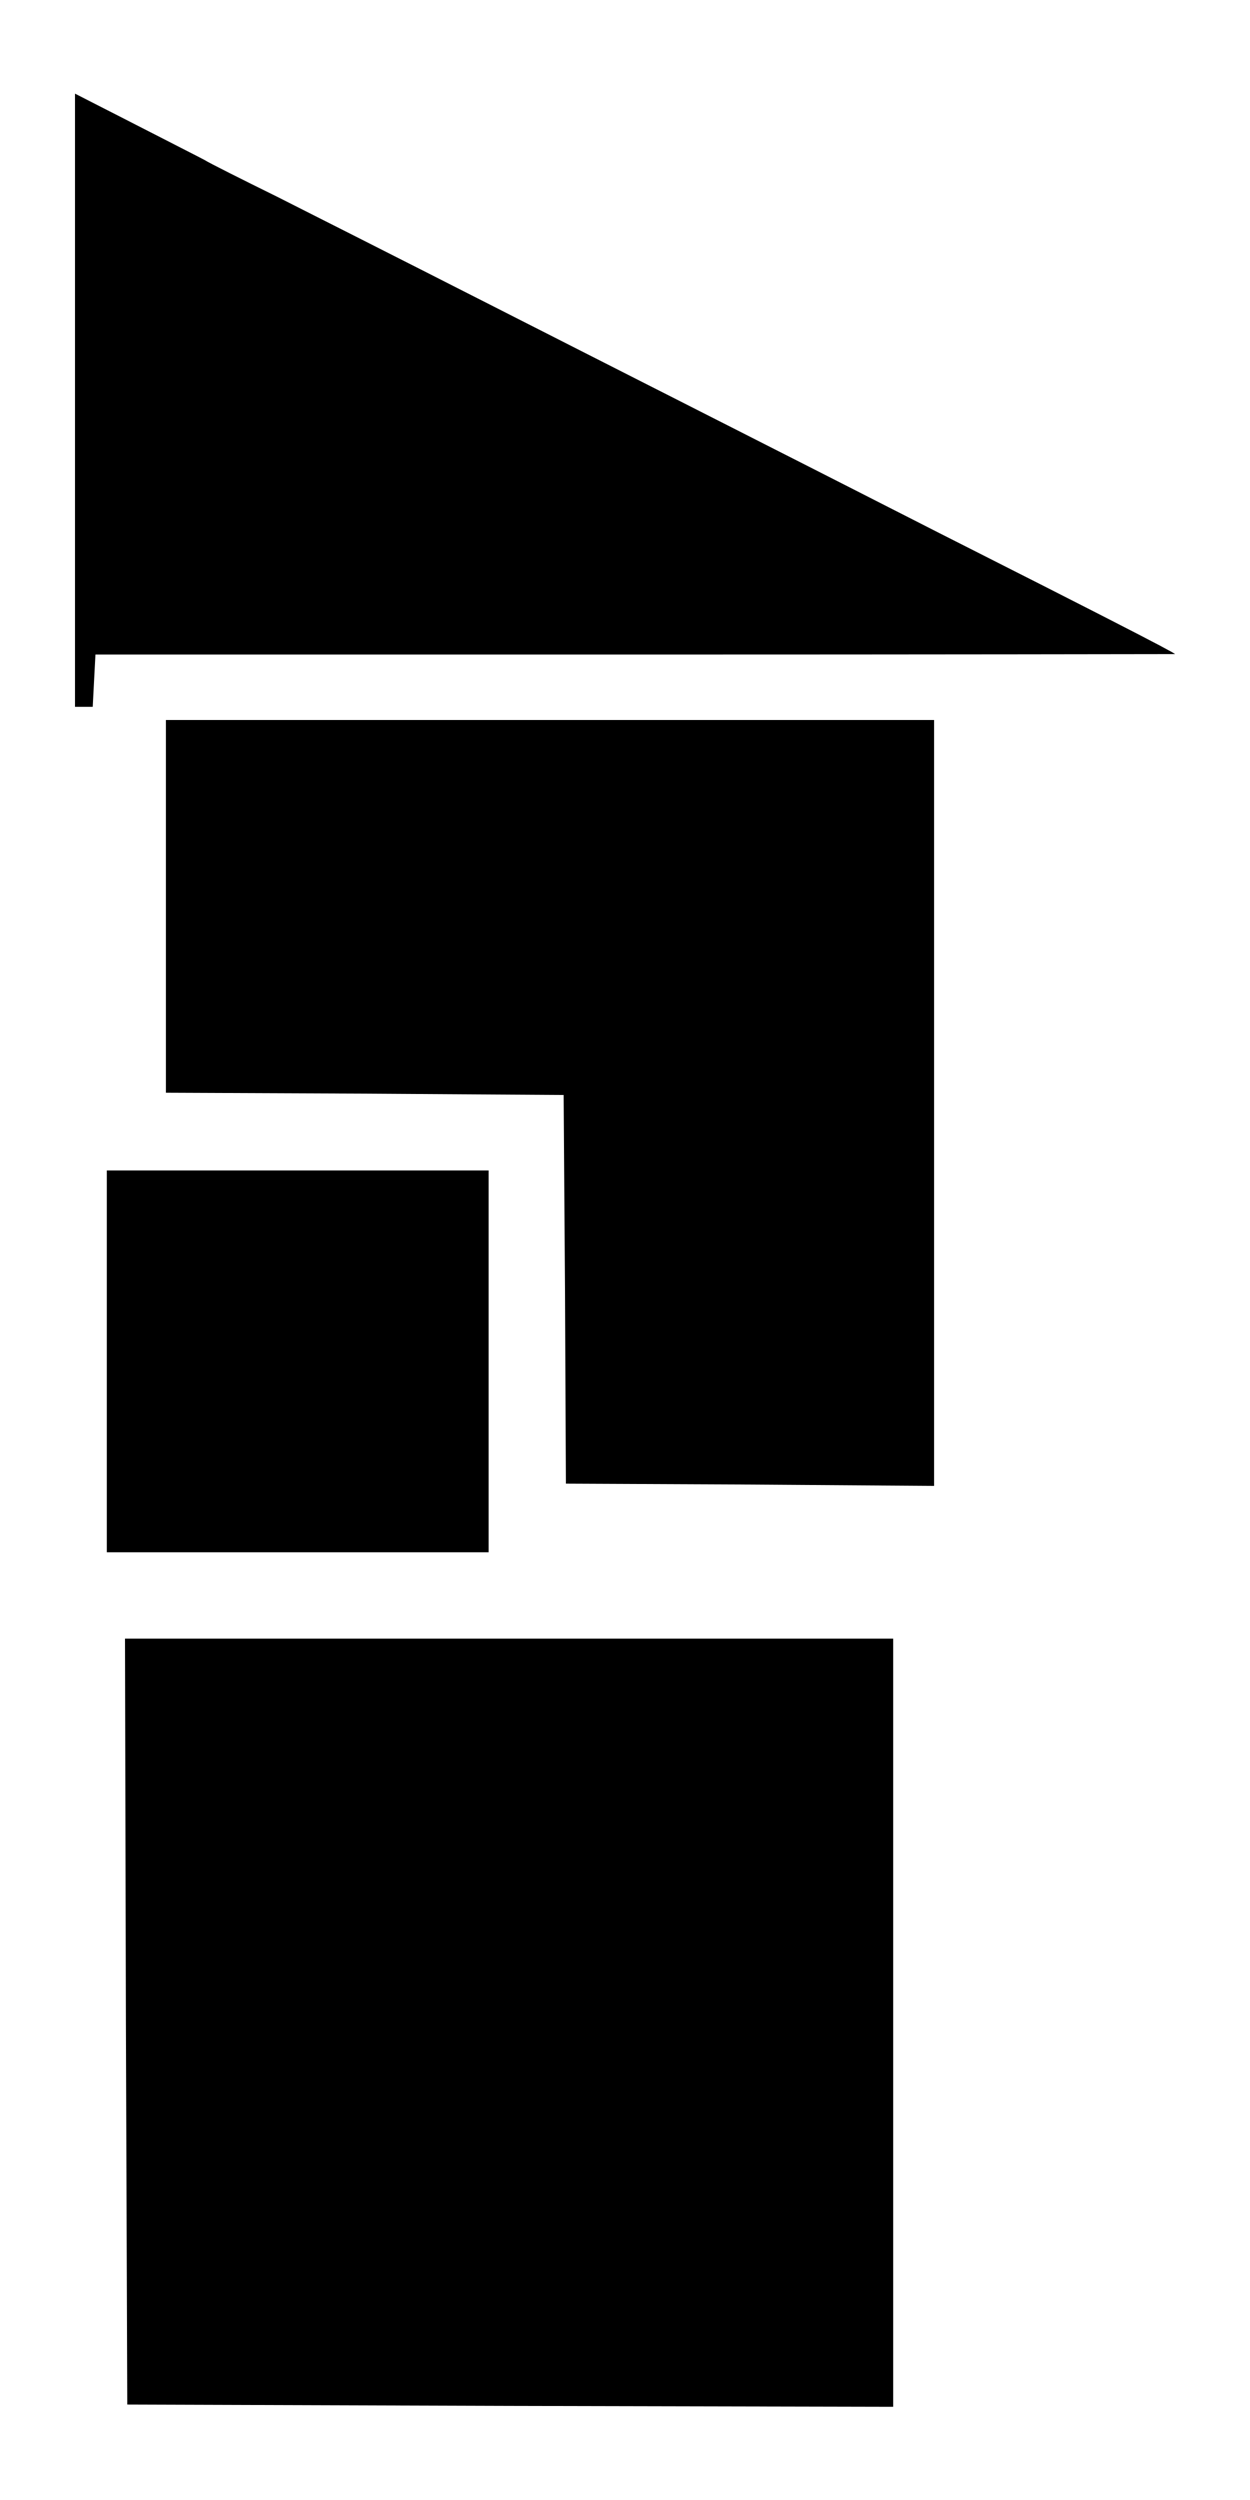
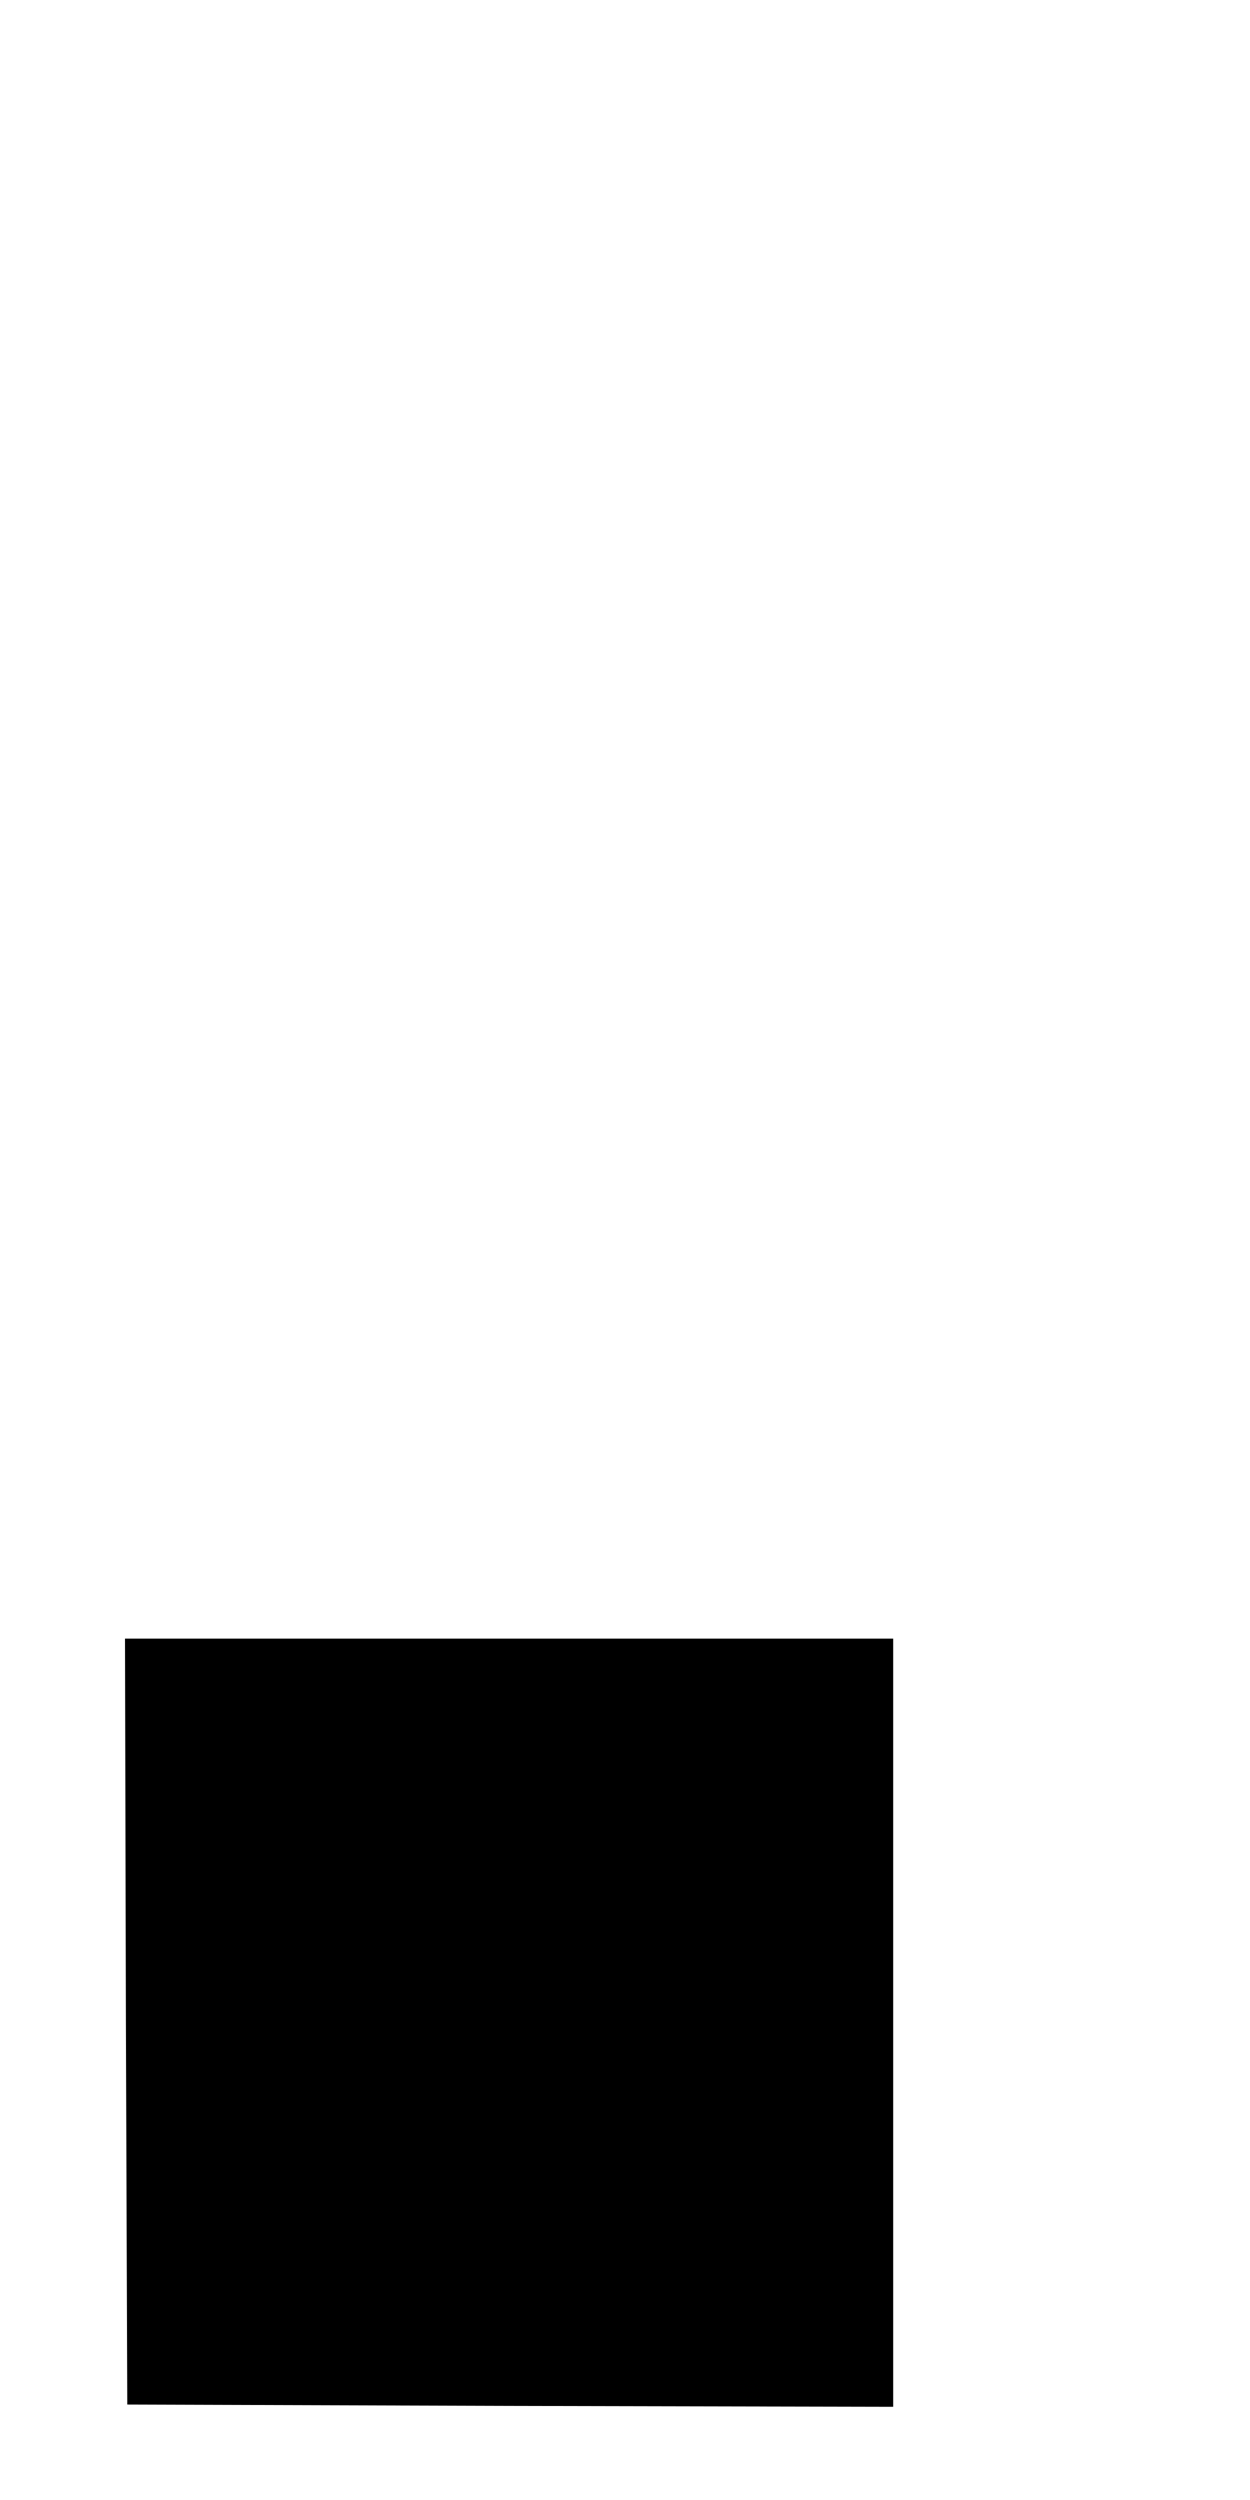
<svg xmlns="http://www.w3.org/2000/svg" version="1.1" id="Layer_1" x="0px" y="0px" viewBox="0 0 275 550" style="enable-background:new 0 0 275 550;" xml:space="preserve">
-   <path d="M36.5,199.4v41l43.8,0.2l43.7,0.3l0.3,42.7l0.2,42.8l40.5,0.2l40.5,0.3v-84.3v-84.2H121H36.5V199.4z" />
-   <path d="M23.5,299.5v42h42h42v-42v-42h-42h-42V299.5z" />
  <path d="M27.7,444.7L28,529l84.3,0.3l84.2,0.2V445v-84.5H112H27.5L27.7,444.7z" />
-   <path d="M206.7,117.3C172.6,99.9,144.9,85.9,105,65.6c-16.5-8.4-36.3-18.4-44-22.3c-7.7-3.8-14.9-7.4-16-8.1  c-1.1-0.6-8-4.1-15.2-7.8l-13.3-6.8V26v5.3v124.2h3.9l0.3-5.8l0.3-5.7h118.8c65.3,0,118.7-0.1,118.7-0.1  C258.5,143.6,240.3,134.3,206.7,117.3z" />
</svg>